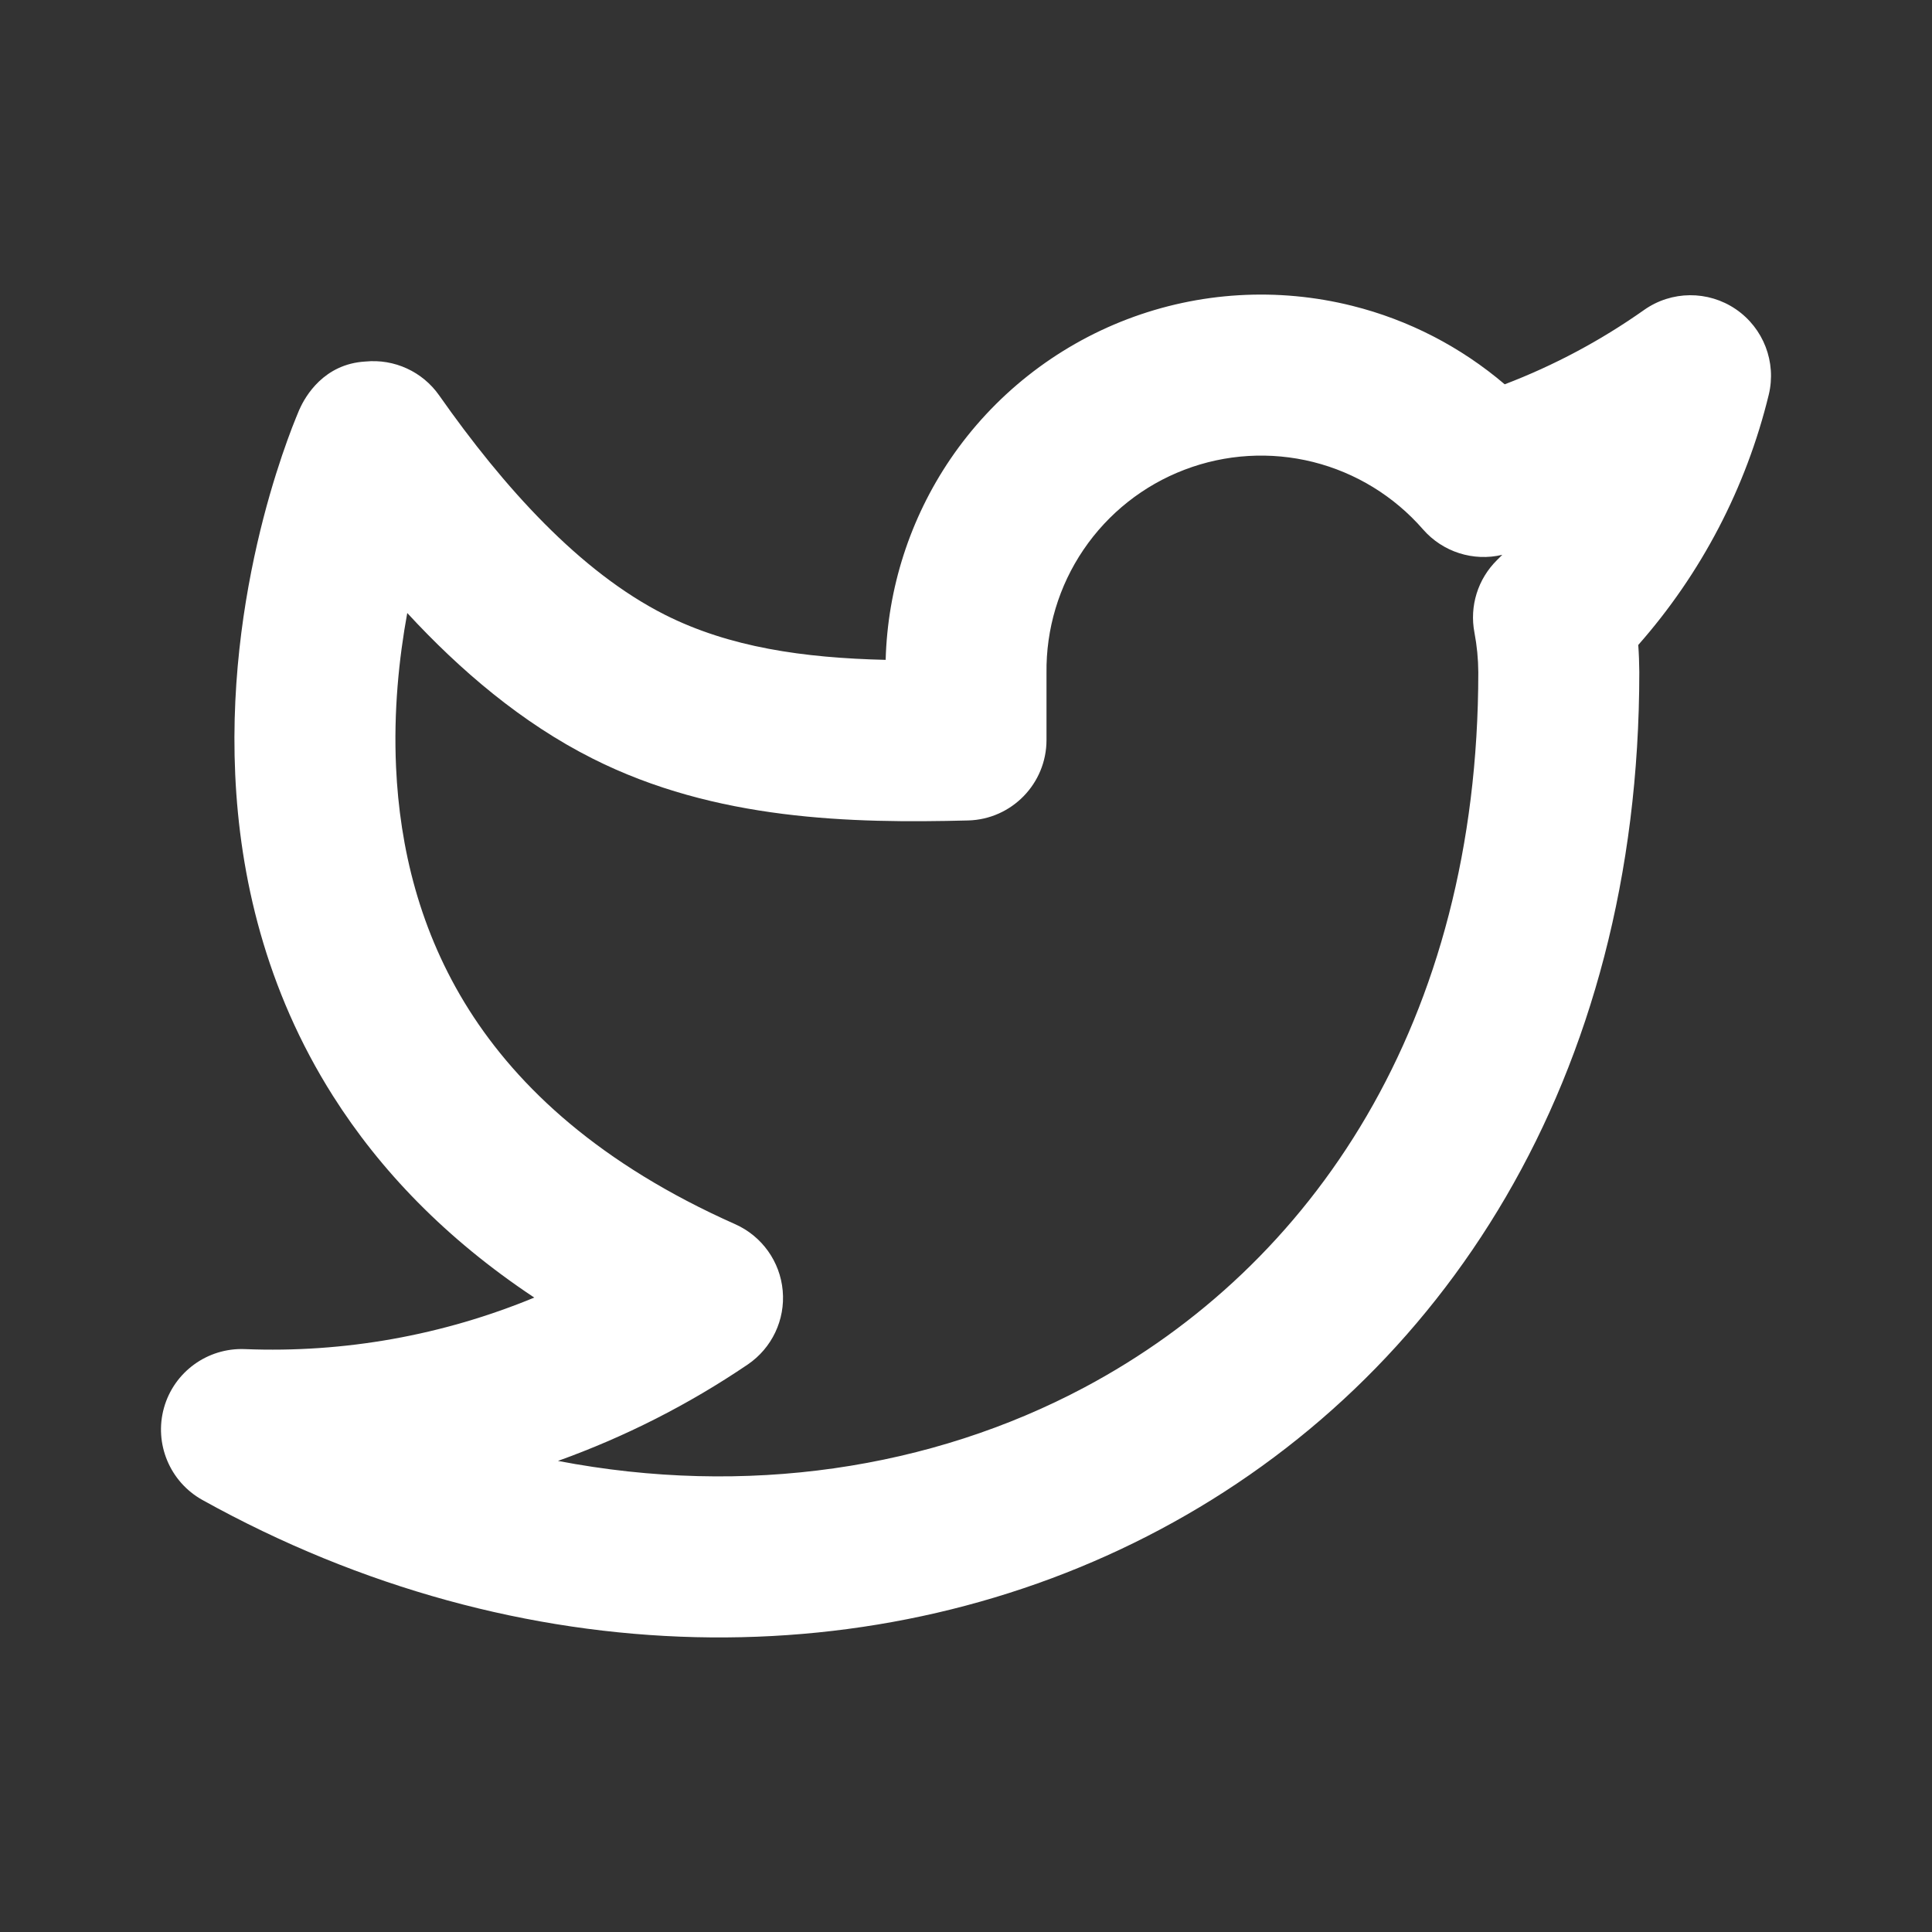
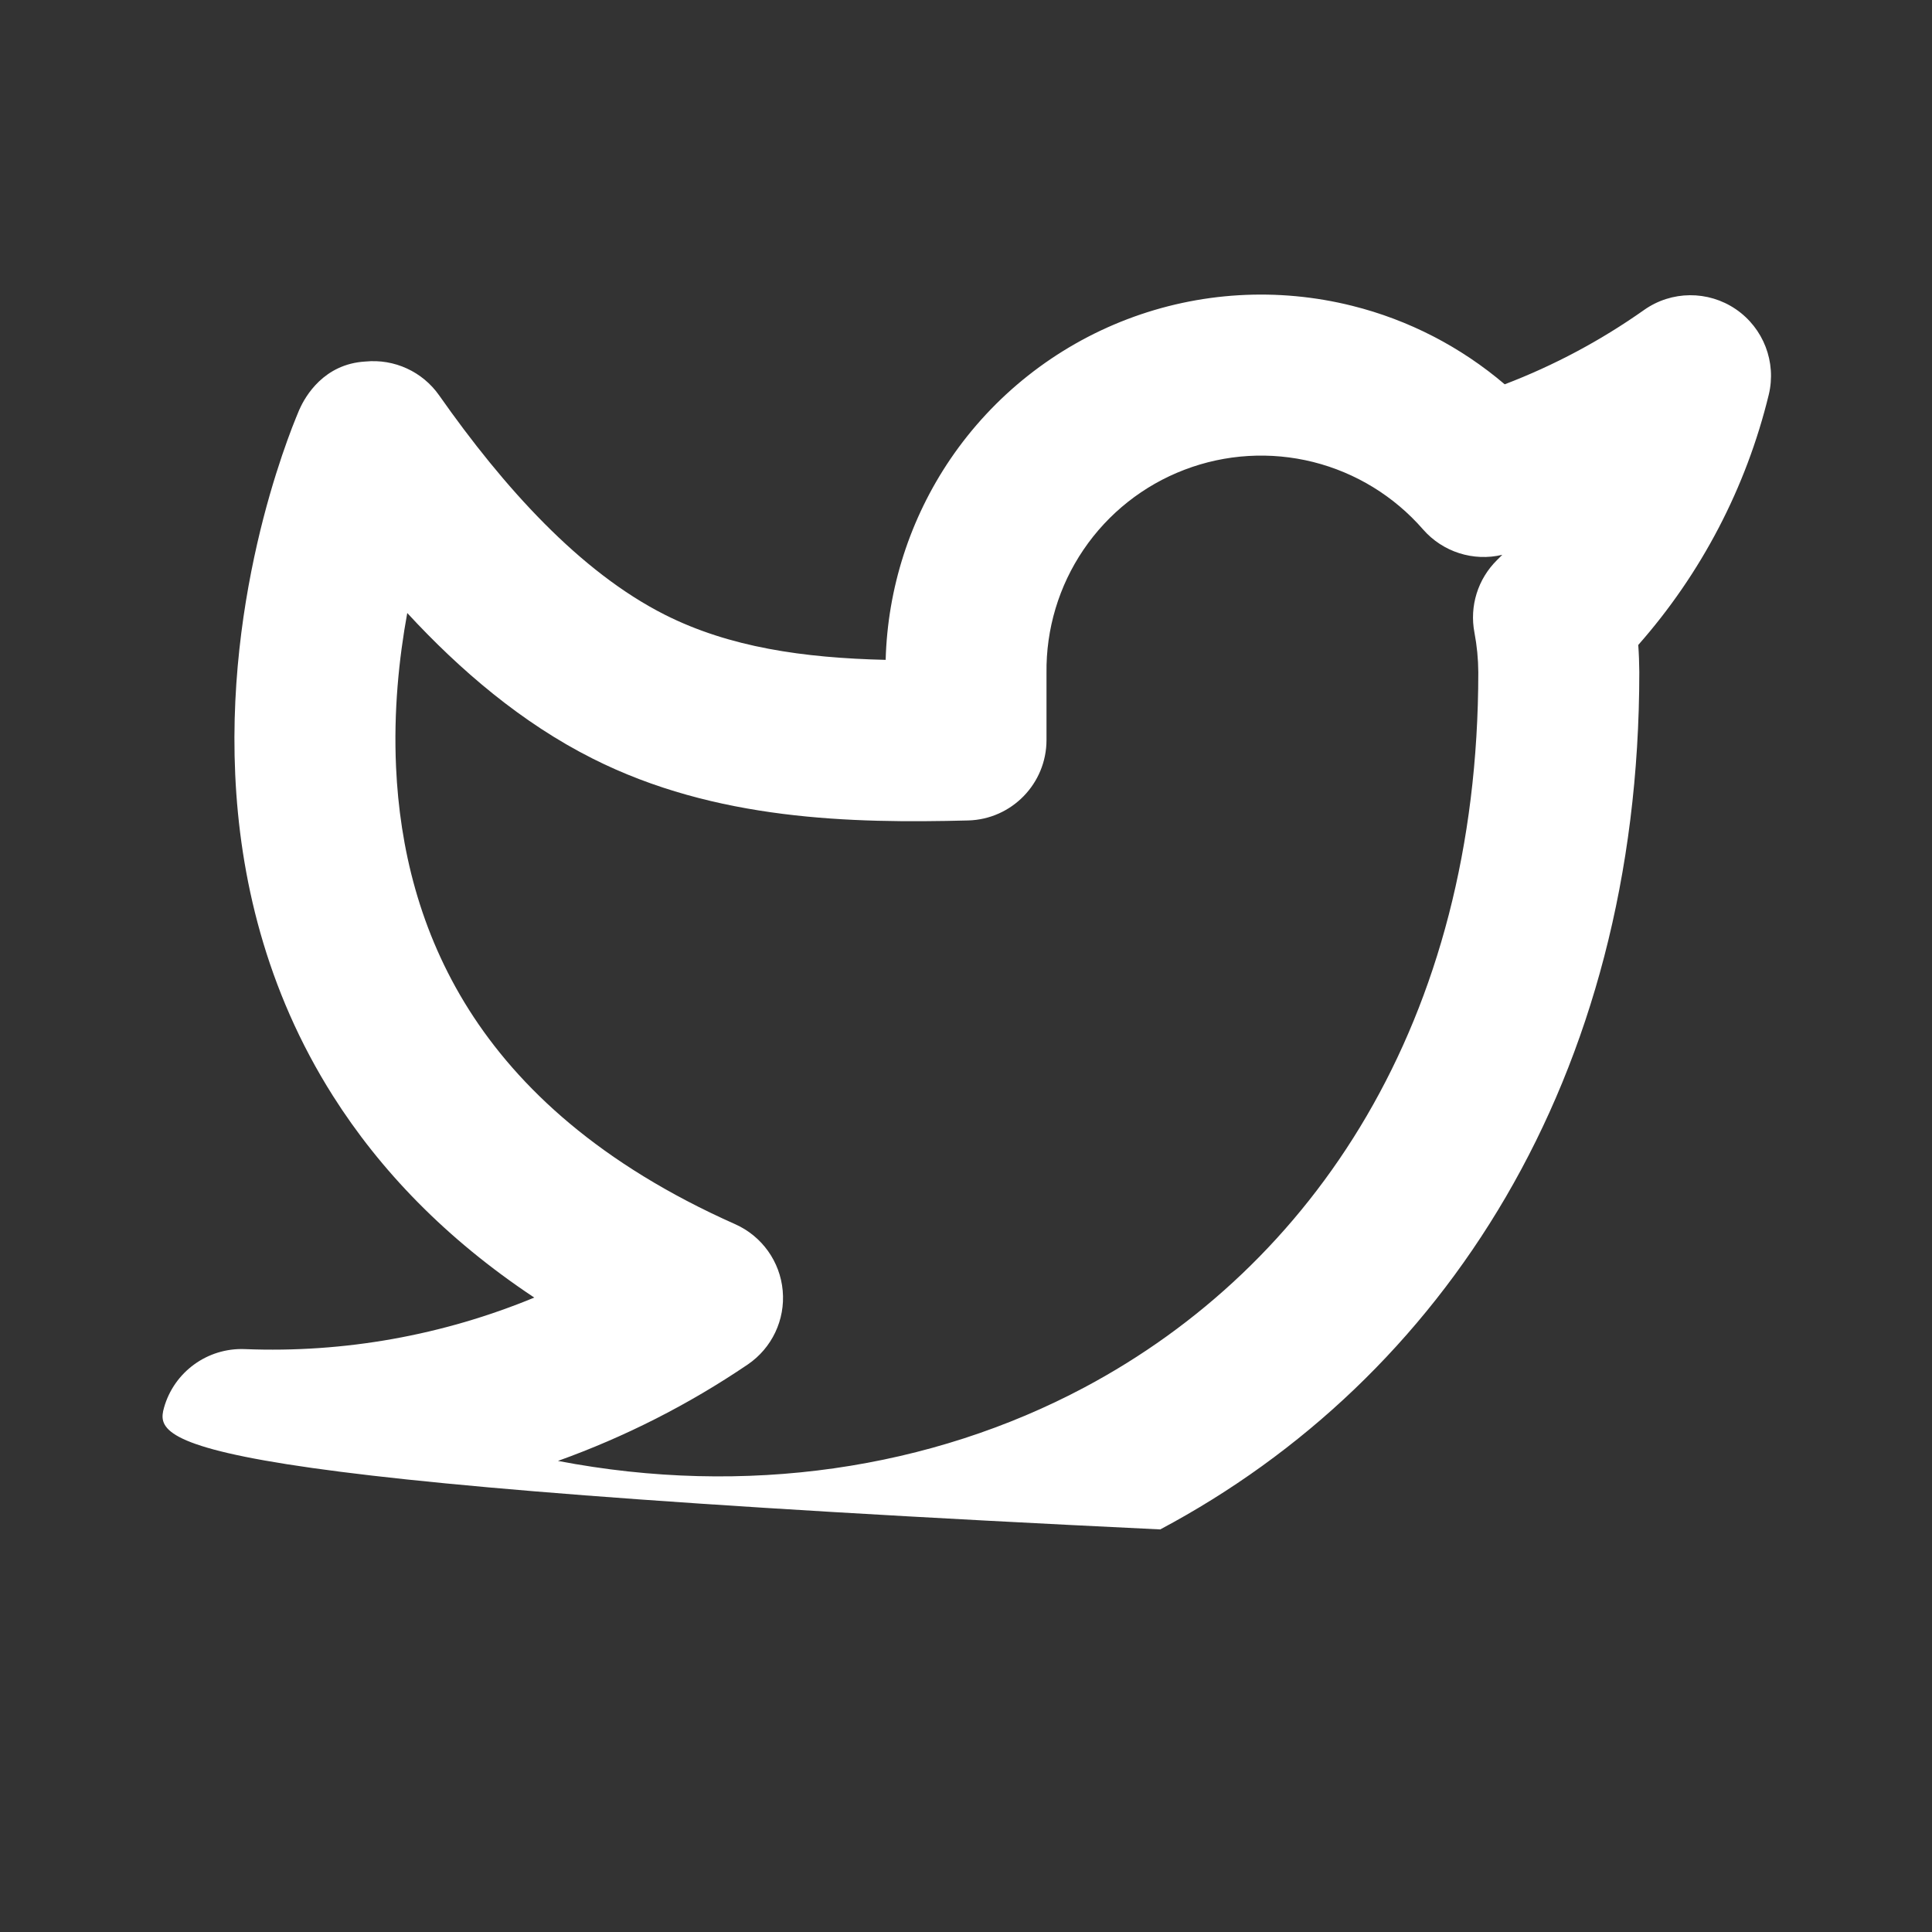
<svg xmlns="http://www.w3.org/2000/svg" width="24" height="24" viewBox="0 0 24 24" fill="none">
  <rect x="0" y="0" width="24" height="24" fill="#333333" stroke="none" />
-   <path fill-rule="evenodd" clip-rule="evenodd" d="M14.002 3.966C14.895 3.625 15.87 3.567 16.798 3.799C17.499 3.974 18.146 4.309 18.692 4.774C19.305 4.54 19.886 4.23 20.424 3.85C20.764 3.61 21.218 3.606 21.563 3.841C21.907 4.076 22.07 4.499 21.972 4.904C21.691 6.059 21.133 7.125 20.351 8.012C20.359 8.123 20.363 8.235 20.364 8.346L20.364 8.349C20.364 13.404 17.927 17.129 14.413 18.999C10.924 20.857 6.473 20.832 2.514 18.633C2.11 18.408 1.912 17.934 2.037 17.488C2.162 17.043 2.577 16.741 3.04 16.759C4.278 16.809 5.504 16.587 6.637 16.119C5.533 15.386 4.719 14.533 4.137 13.615C3.295 12.286 2.979 10.88 2.922 9.622C2.865 8.369 3.064 7.243 3.272 6.437C3.377 6.032 3.486 5.701 3.57 5.469C3.612 5.352 3.648 5.26 3.675 5.194C3.688 5.161 3.699 5.135 3.707 5.116L3.717 5.092L3.72 5.085L3.722 5.082C3.792 4.924 4.023 4.52 4.54 4.491C4.898 4.456 5.248 4.616 5.455 4.911C6.256 6.052 7.204 7.105 8.262 7.638C9.061 8.04 9.976 8.173 11.002 8.197C11.026 7.308 11.304 6.443 11.805 5.704C12.342 4.914 13.109 4.307 14.002 3.966ZM5.059 7.615C4.956 8.179 4.888 8.836 4.92 9.531C4.965 10.524 5.211 11.572 5.826 12.544C6.438 13.51 7.453 14.461 9.134 15.208C9.465 15.356 9.691 15.672 9.723 16.033C9.756 16.395 9.589 16.746 9.289 16.95C8.552 17.45 7.759 17.851 6.931 18.148C9.265 18.596 11.566 18.249 13.473 17.234C16.3 15.729 18.363 12.705 18.364 8.351C18.363 8.186 18.347 8.021 18.316 7.858C18.253 7.53 18.358 7.193 18.596 6.958C18.618 6.937 18.64 6.915 18.662 6.892C18.302 6.978 17.922 6.857 17.677 6.576C17.318 6.164 16.842 5.872 16.312 5.739C15.783 5.607 15.225 5.64 14.715 5.835C14.205 6.029 13.767 6.376 13.46 6.828C13.153 7.28 12.993 7.815 13 8.361L13 8.374L13 9.192C13 9.734 12.568 10.178 12.026 10.192C10.578 10.229 8.889 10.193 7.363 9.424C6.483 8.982 5.715 8.326 5.059 7.615Z" fill="white" />
+   <path fill-rule="evenodd" clip-rule="evenodd" d="M14.002 3.966C14.895 3.625 15.87 3.567 16.798 3.799C17.499 3.974 18.146 4.309 18.692 4.774C19.305 4.54 19.886 4.23 20.424 3.85C20.764 3.61 21.218 3.606 21.563 3.841C21.907 4.076 22.07 4.499 21.972 4.904C21.691 6.059 21.133 7.125 20.351 8.012C20.359 8.123 20.363 8.235 20.364 8.346L20.364 8.349C20.364 13.404 17.927 17.129 14.413 18.999C2.11 18.408 1.912 17.934 2.037 17.488C2.162 17.043 2.577 16.741 3.04 16.759C4.278 16.809 5.504 16.587 6.637 16.119C5.533 15.386 4.719 14.533 4.137 13.615C3.295 12.286 2.979 10.88 2.922 9.622C2.865 8.369 3.064 7.243 3.272 6.437C3.377 6.032 3.486 5.701 3.57 5.469C3.612 5.352 3.648 5.26 3.675 5.194C3.688 5.161 3.699 5.135 3.707 5.116L3.717 5.092L3.72 5.085L3.722 5.082C3.792 4.924 4.023 4.52 4.54 4.491C4.898 4.456 5.248 4.616 5.455 4.911C6.256 6.052 7.204 7.105 8.262 7.638C9.061 8.04 9.976 8.173 11.002 8.197C11.026 7.308 11.304 6.443 11.805 5.704C12.342 4.914 13.109 4.307 14.002 3.966ZM5.059 7.615C4.956 8.179 4.888 8.836 4.92 9.531C4.965 10.524 5.211 11.572 5.826 12.544C6.438 13.51 7.453 14.461 9.134 15.208C9.465 15.356 9.691 15.672 9.723 16.033C9.756 16.395 9.589 16.746 9.289 16.95C8.552 17.45 7.759 17.851 6.931 18.148C9.265 18.596 11.566 18.249 13.473 17.234C16.3 15.729 18.363 12.705 18.364 8.351C18.363 8.186 18.347 8.021 18.316 7.858C18.253 7.53 18.358 7.193 18.596 6.958C18.618 6.937 18.64 6.915 18.662 6.892C18.302 6.978 17.922 6.857 17.677 6.576C17.318 6.164 16.842 5.872 16.312 5.739C15.783 5.607 15.225 5.64 14.715 5.835C14.205 6.029 13.767 6.376 13.46 6.828C13.153 7.28 12.993 7.815 13 8.361L13 8.374L13 9.192C13 9.734 12.568 10.178 12.026 10.192C10.578 10.229 8.889 10.193 7.363 9.424C6.483 8.982 5.715 8.326 5.059 7.615Z" fill="white" />
</svg>